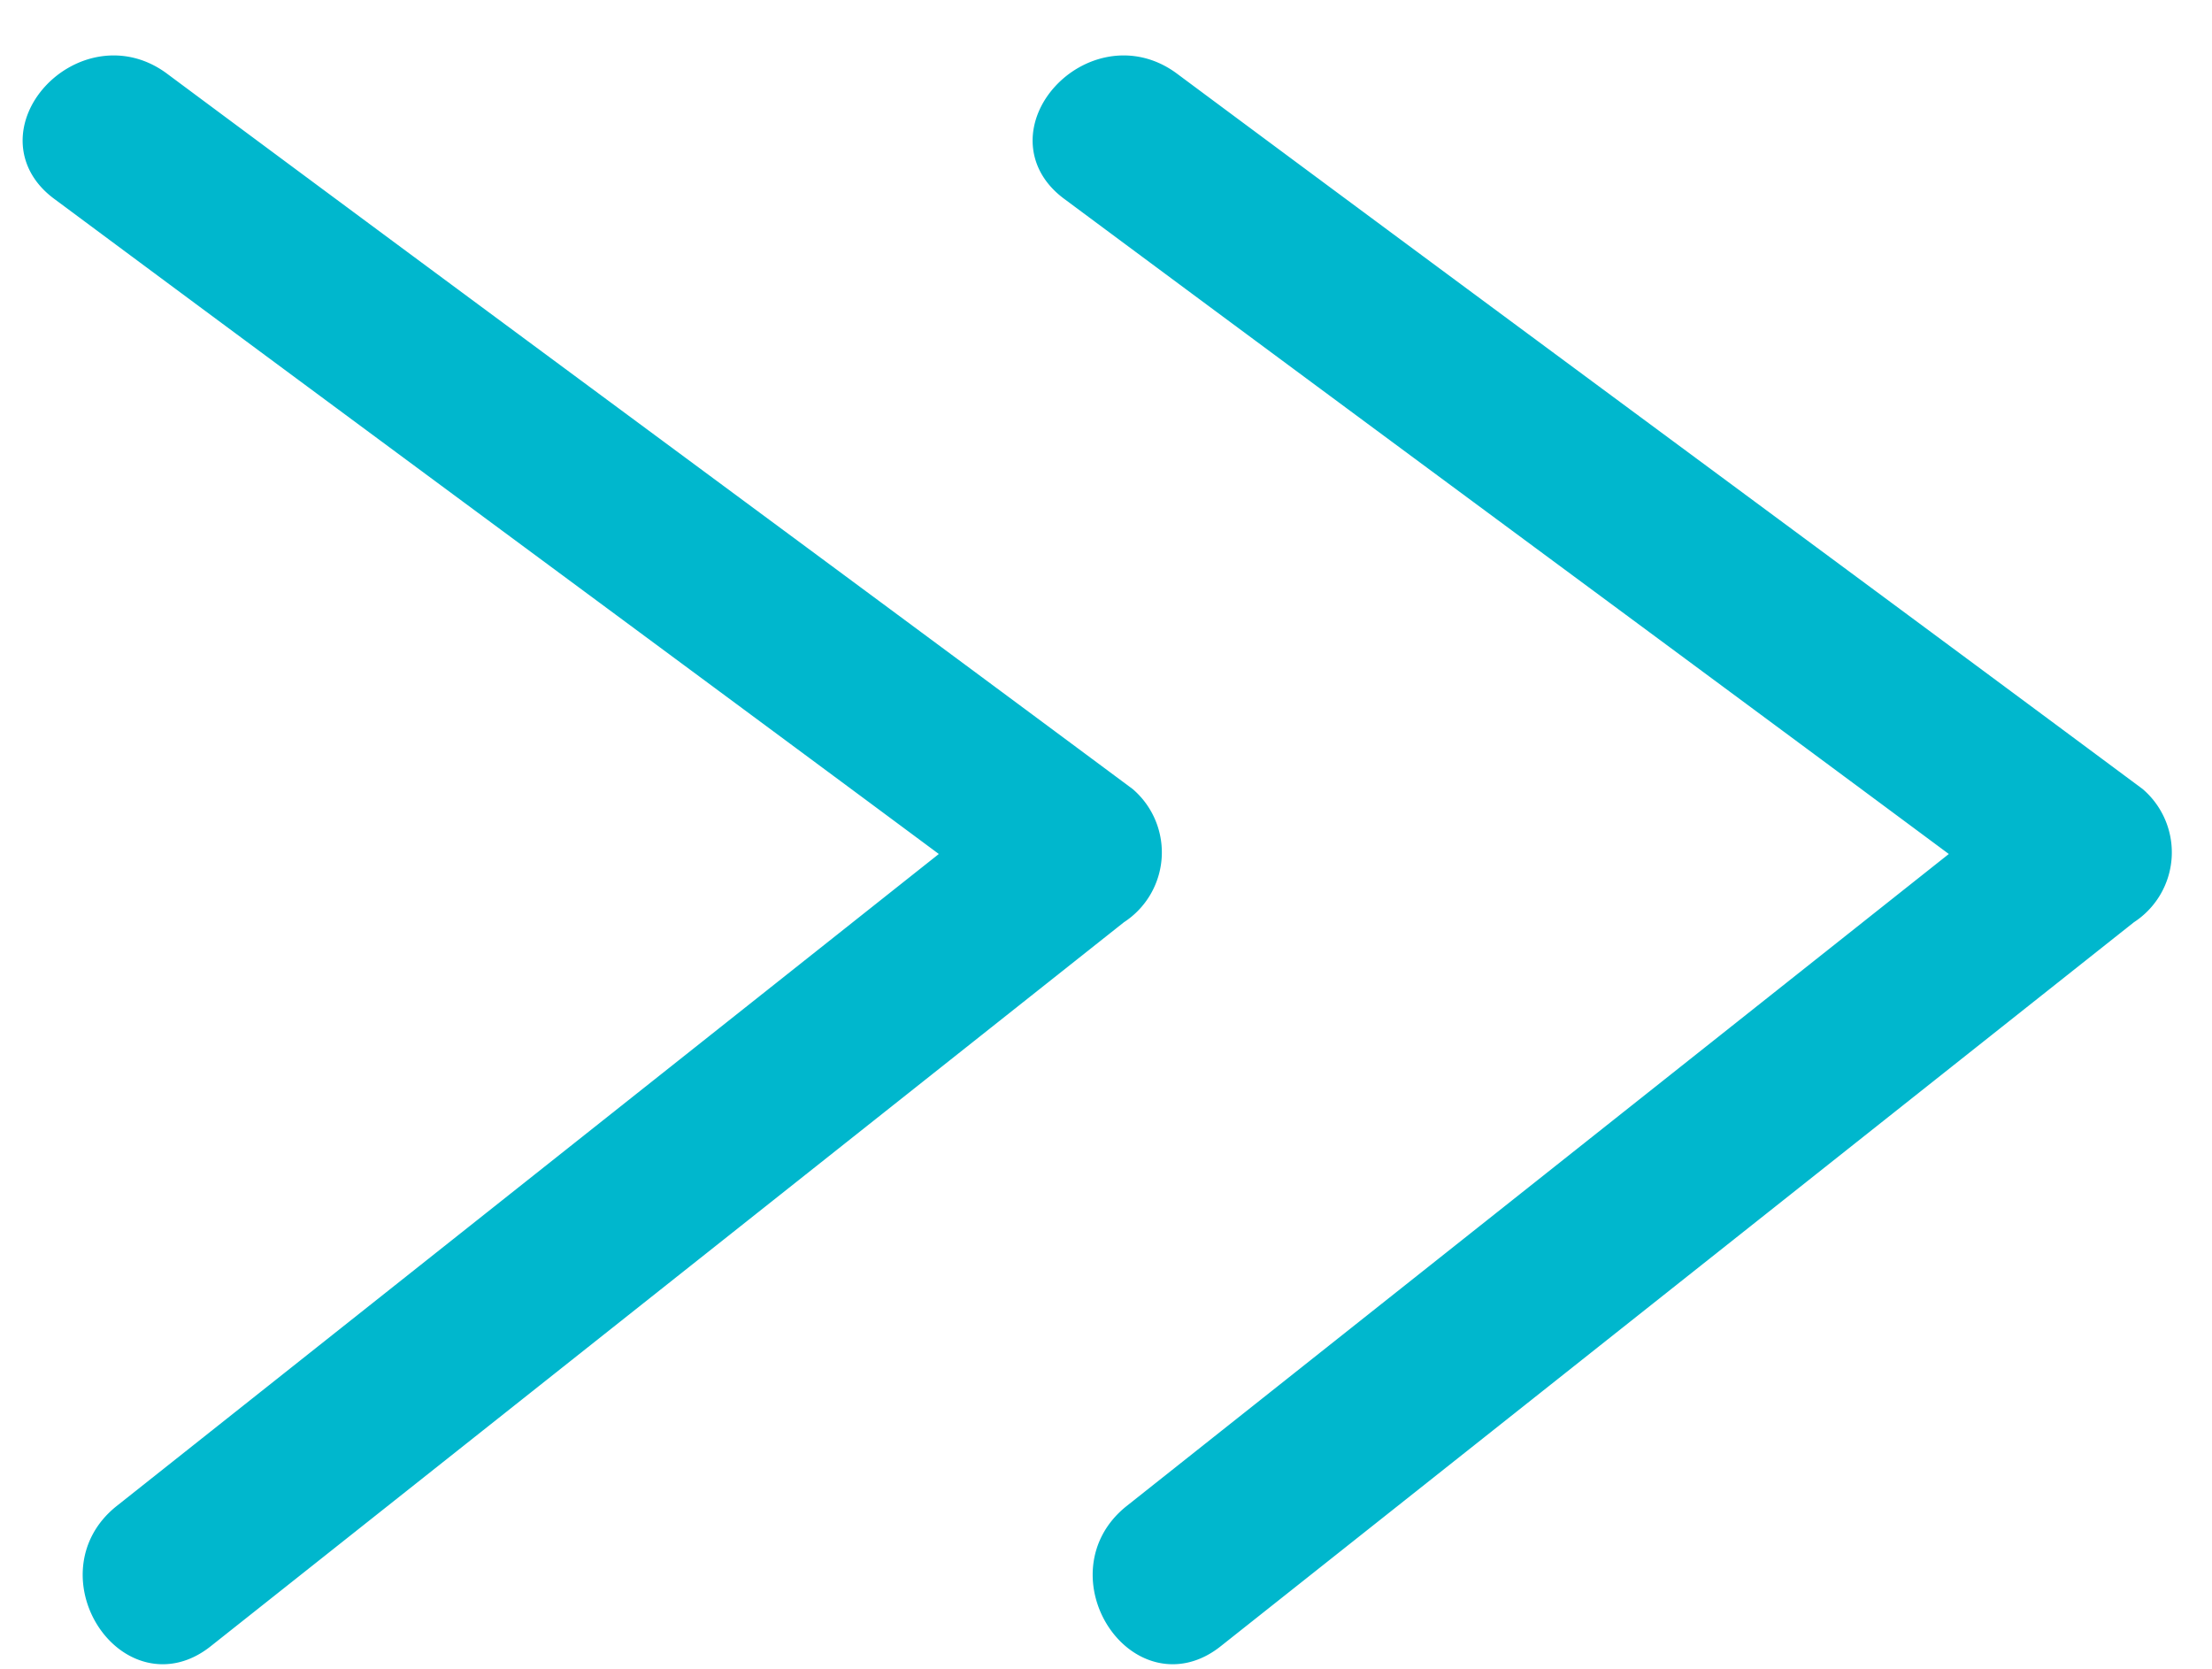
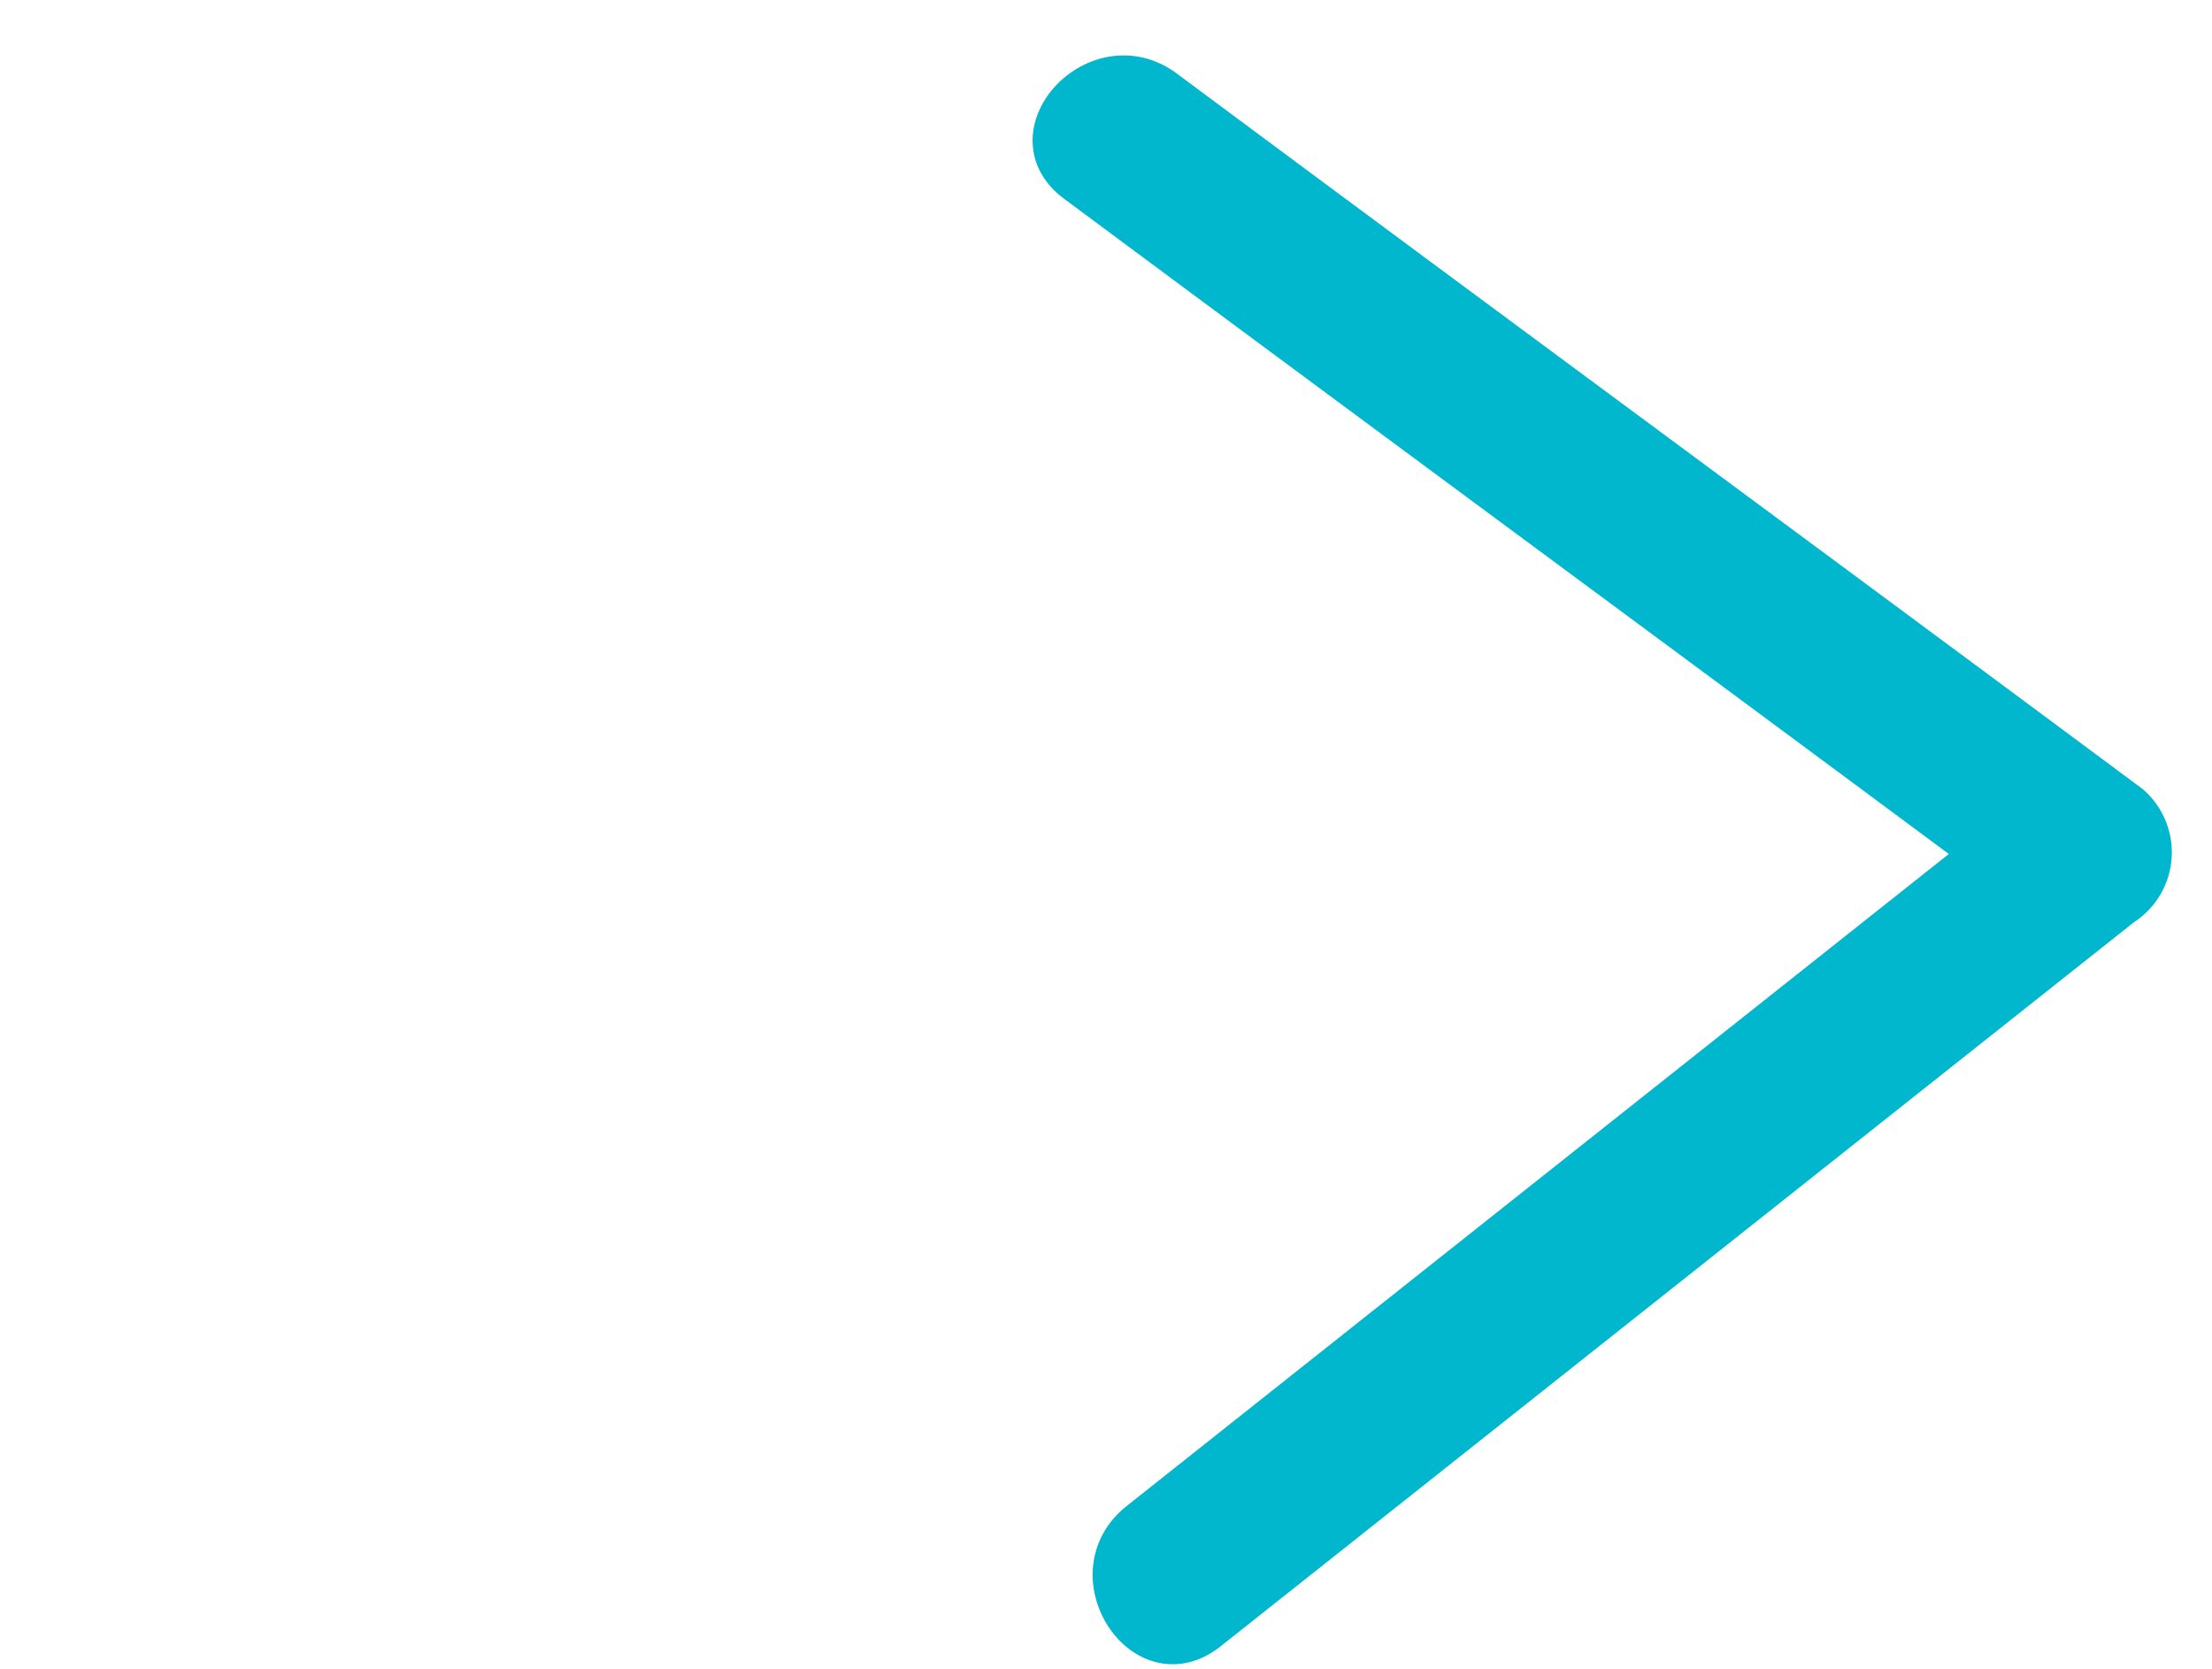
<svg xmlns="http://www.w3.org/2000/svg" width="32.852" height="24.777" viewBox="0 0 32.852 24.777">
  <defs>
    <style>.a{fill:#00b7cd;stroke:#00b7cd;stroke-width:0.5px;}</style>
  </defs>
  <g transform="translate(-1194.361 -2406.523)">
    <g transform="matrix(-0.052, -0.999, 0.999, -0.052, 1210.896, 2431.059)">
      <path class="a" d="M.217,1.46l10.029,14.1a.987.987,0,0,0,1.571.2c3.786-4.578,7.572-9.2,11.358-13.775.806-1.013-.6-2.431-1.41-1.418-3.786,4.578-7.572,9.2-11.358,13.775.524.081,1.047.122,1.571.2L1.949.447C1.184-.607-.548.406.217,1.46Z" transform="translate(0 0)" />
    </g>
    <g transform="matrix(-0.052, -0.999, 0.999, -0.052, 1195.896, 2431.059)">
-       <path class="a" d="M.217,1.46l10.029,14.1a.987.987,0,0,0,1.571.2c3.786-4.578,7.572-9.2,11.358-13.775.806-1.013-.6-2.431-1.41-1.418-3.786,4.578-7.572,9.2-11.358,13.775.524.081,1.047.122,1.571.2L1.949.447C1.184-.607-.548.406.217,1.46Z" transform="translate(0 0)" />
-     </g>
+       </g>
  </g>
</svg>